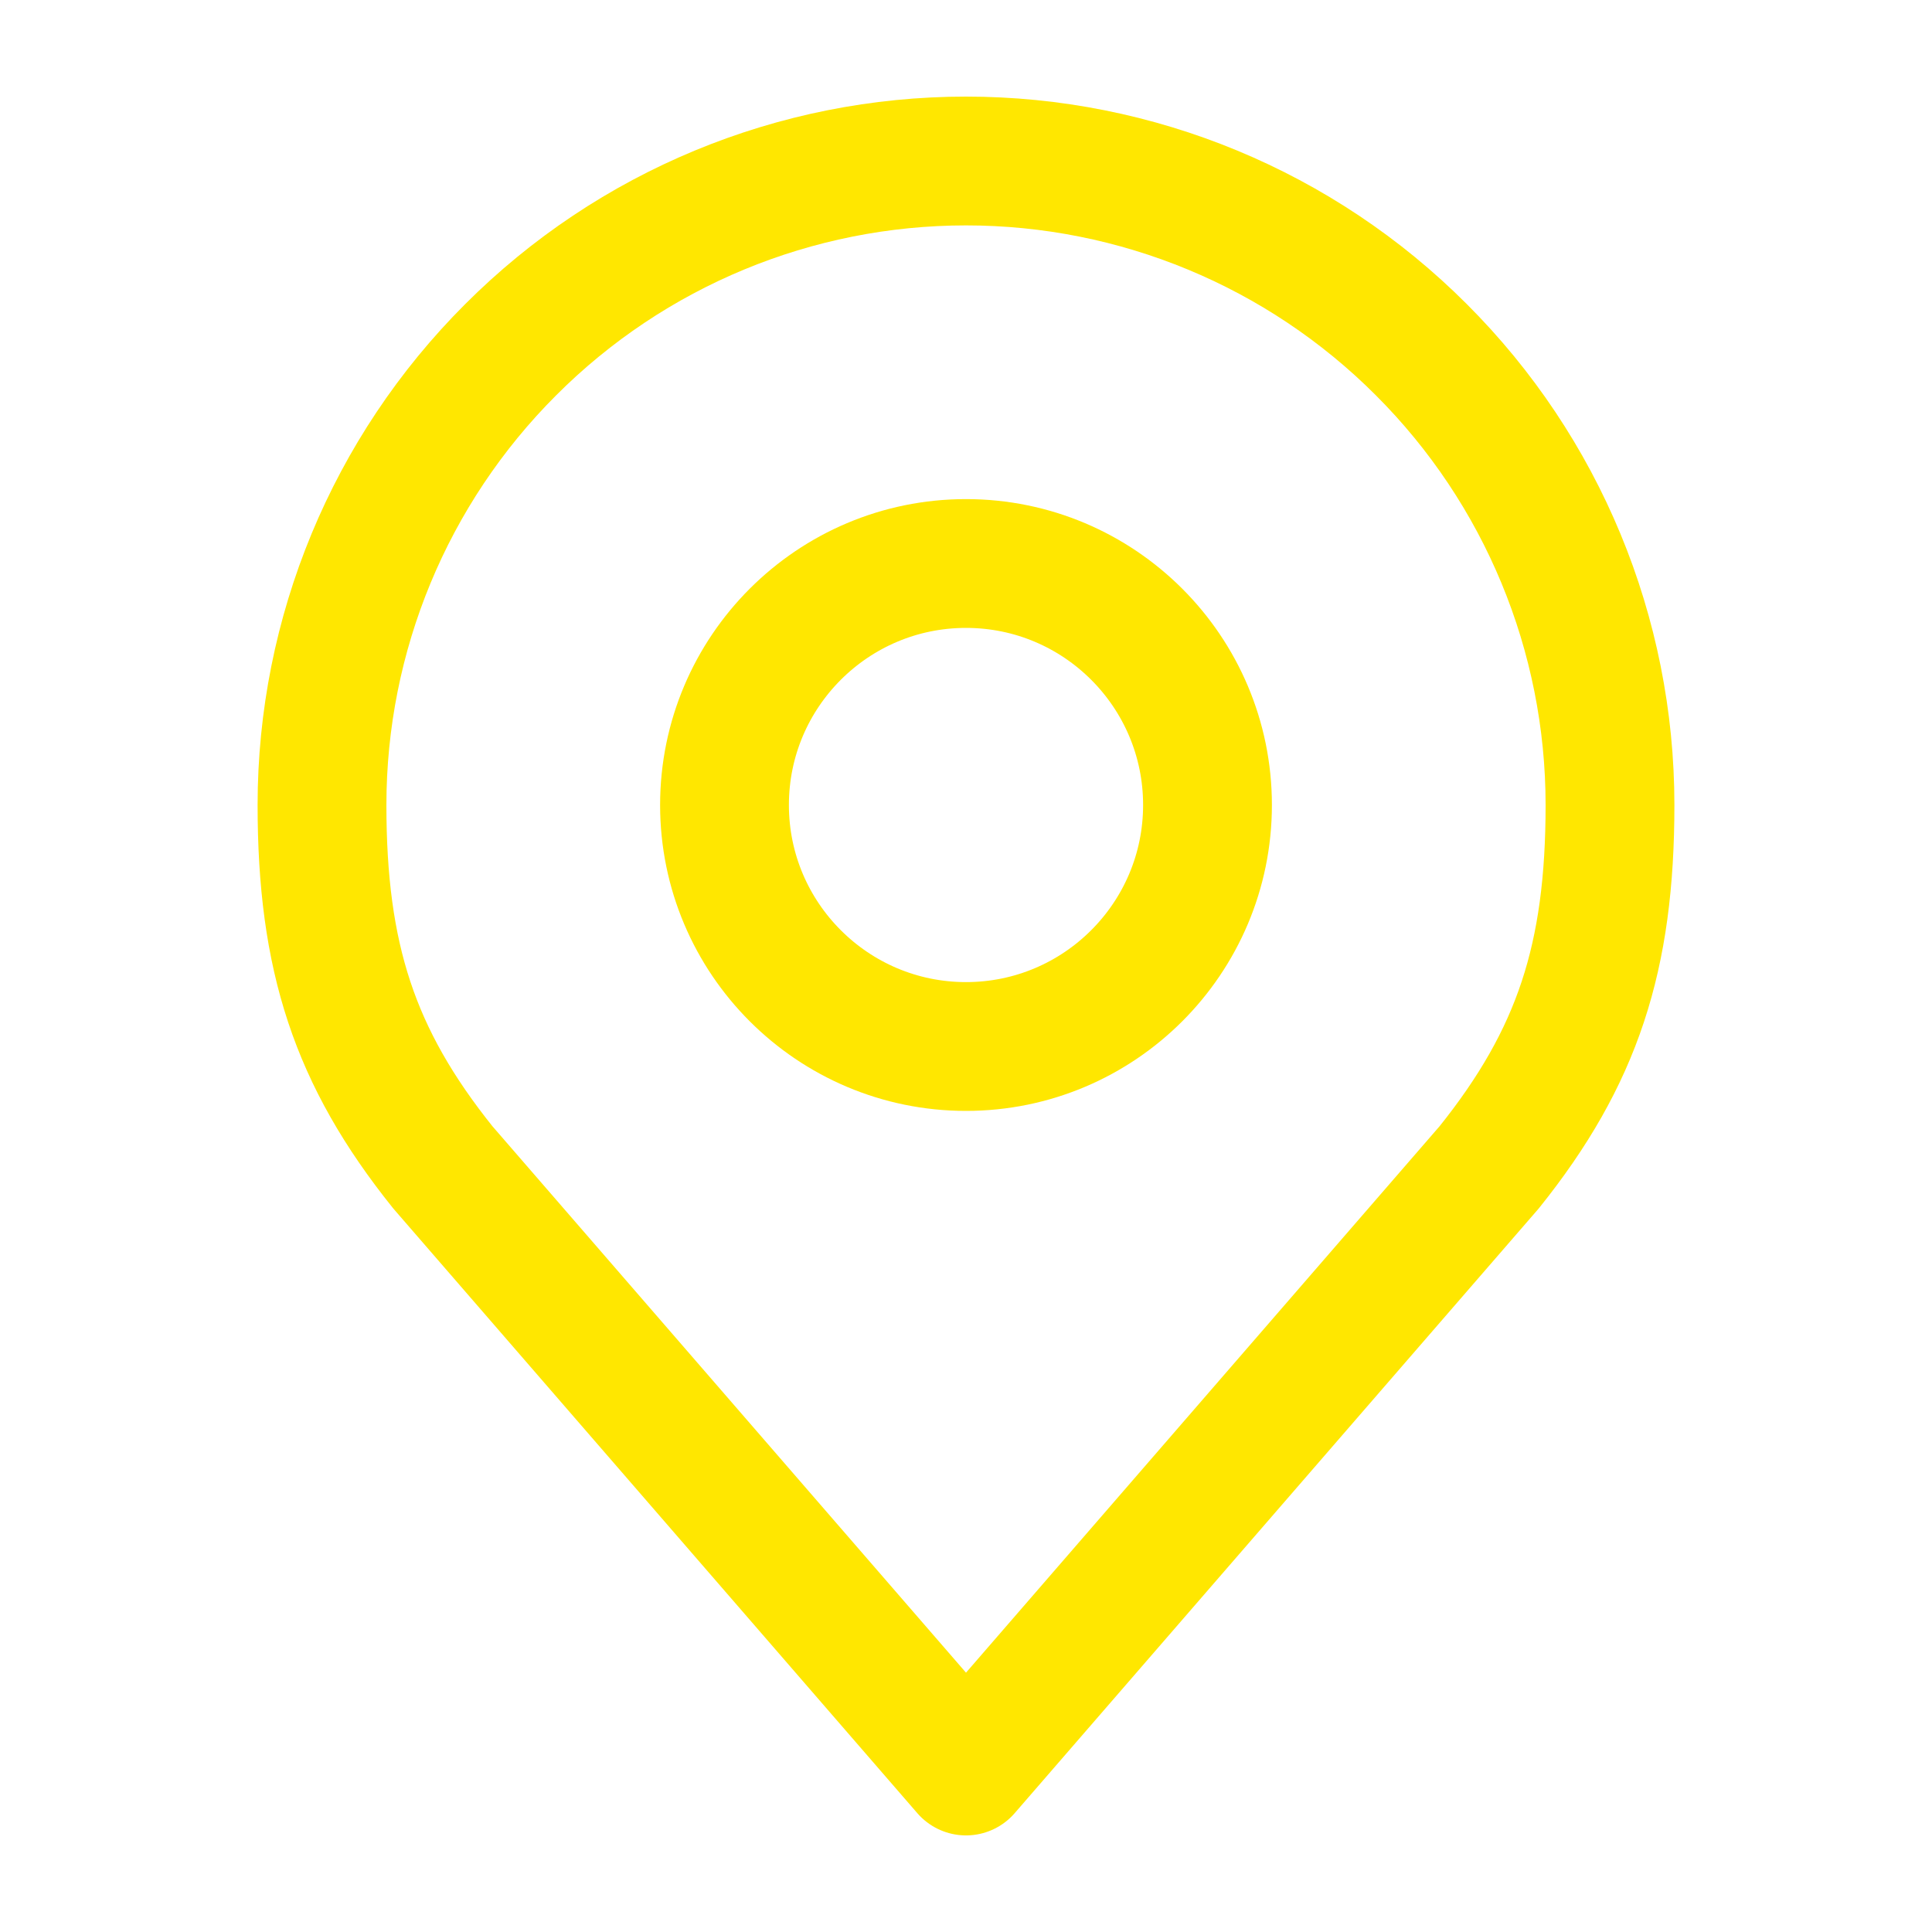
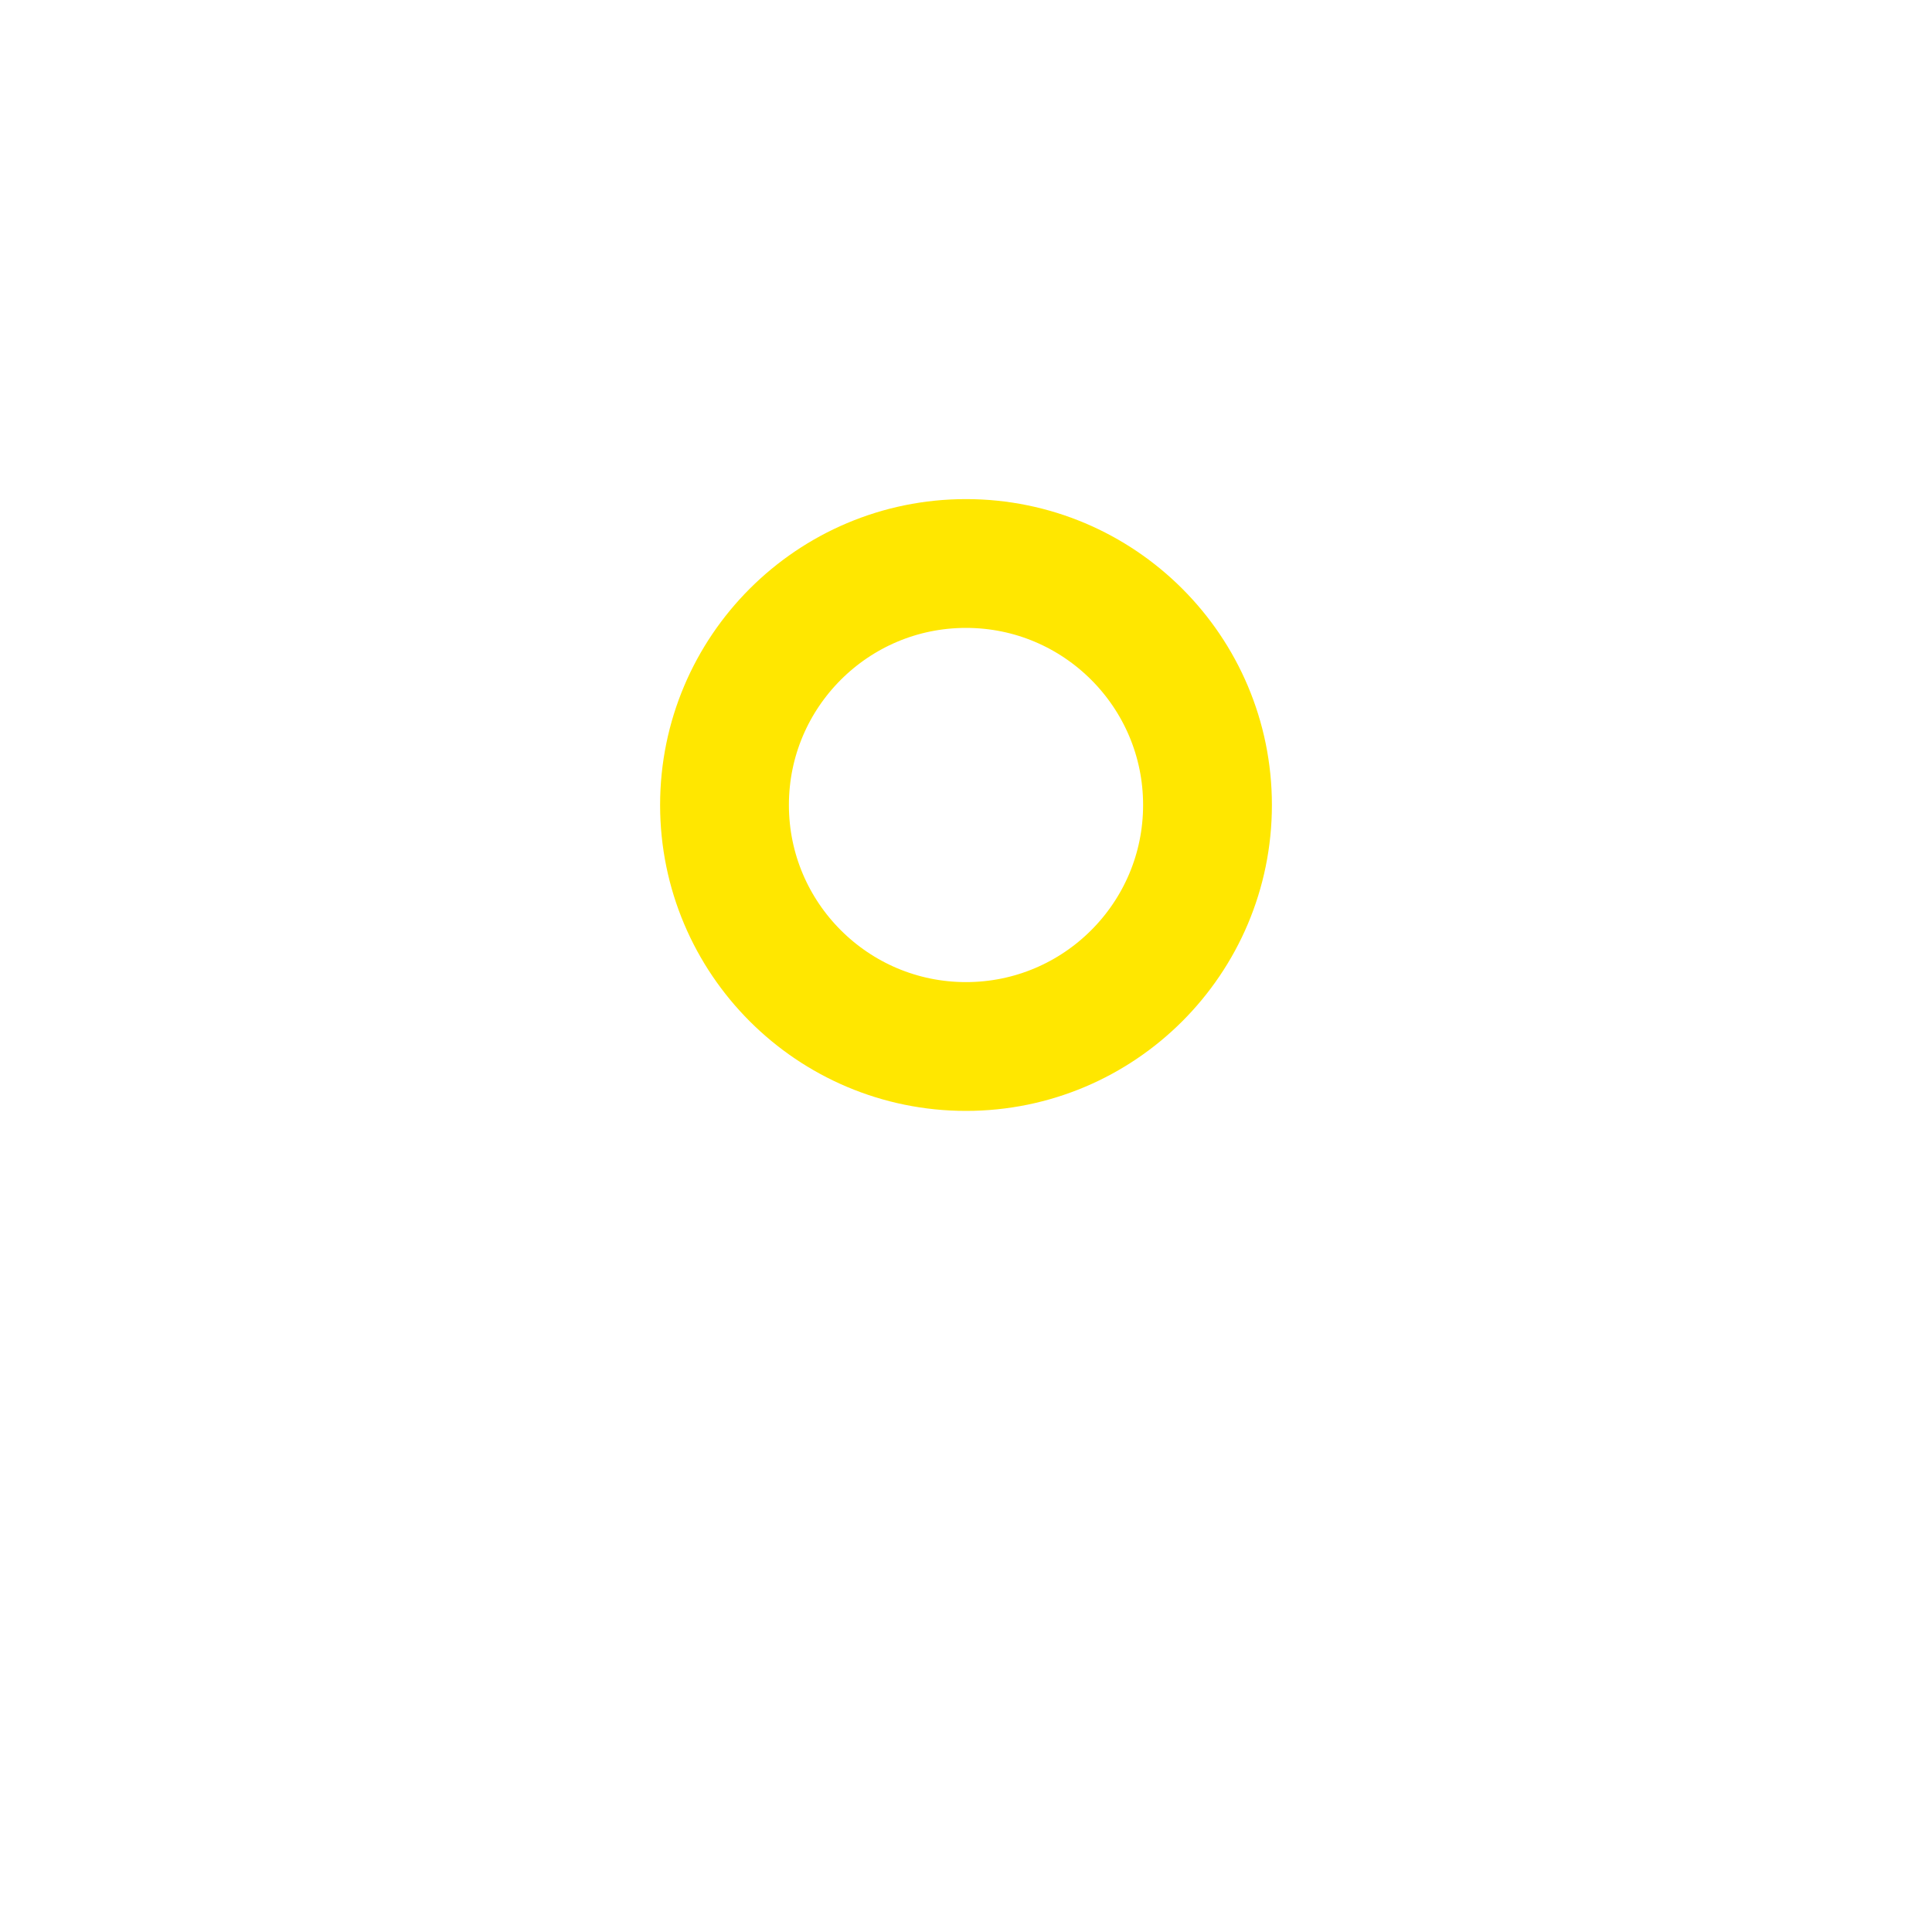
<svg xmlns="http://www.w3.org/2000/svg" width="12" height="12" viewBox="0 0 12 12" fill="none">
  <path d="M6 6.5C6.828 6.5 7.5 5.828 7.5 5C7.5 4.172 6.828 3.5 6 3.5C5.172 3.5 4.5 4.172 4.5 5C4.5 5.828 5.172 6.5 6 6.5Z" stroke="#FFE700" stroke-width="0.8" stroke-linecap="round" stroke-linejoin="round" />
-   <path d="M6 1C4.939 1 3.922 1.421 3.172 2.172C2.421 2.922 2 3.939 2 5C2 5.946 2.201 6.565 2.75 7.25L6 11L9.25 7.25C9.799 6.565 10 5.946 10 5C10 3.939 9.579 2.922 8.828 2.172C8.078 1.421 7.061 1 6 1Z" stroke="#FFE700" stroke-width="0.8" stroke-linecap="round" stroke-linejoin="round" />
</svg>